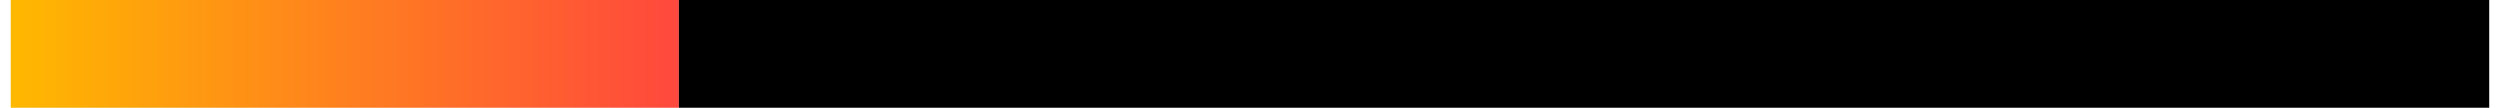
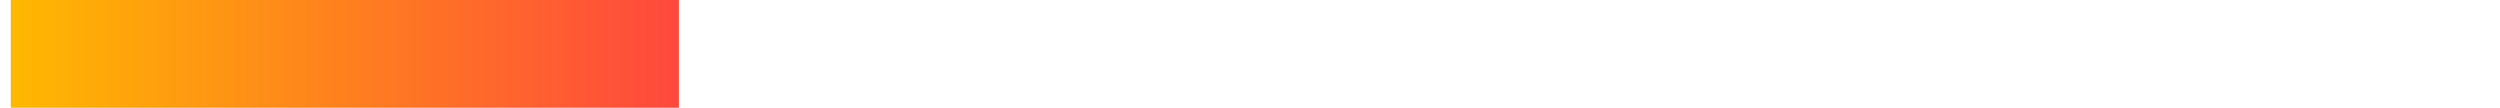
<svg xmlns="http://www.w3.org/2000/svg" fill="none" height="5" viewBox="0 0 116 5" width="116">
  <linearGradient id="a" gradientUnits="userSpaceOnUse" x1=".5" x2="31.5" y1="2.5" y2="2.5">
    <stop offset="0" stop-color="#ffb800" />
    <stop offset="1" stop-color="#ff483d" />
  </linearGradient>
  <path d="m.5 0h31v5h-31z" fill="url(#a)" />
-   <path d="m31.5 0h84v5h-84z" fill="#000" />
</svg>